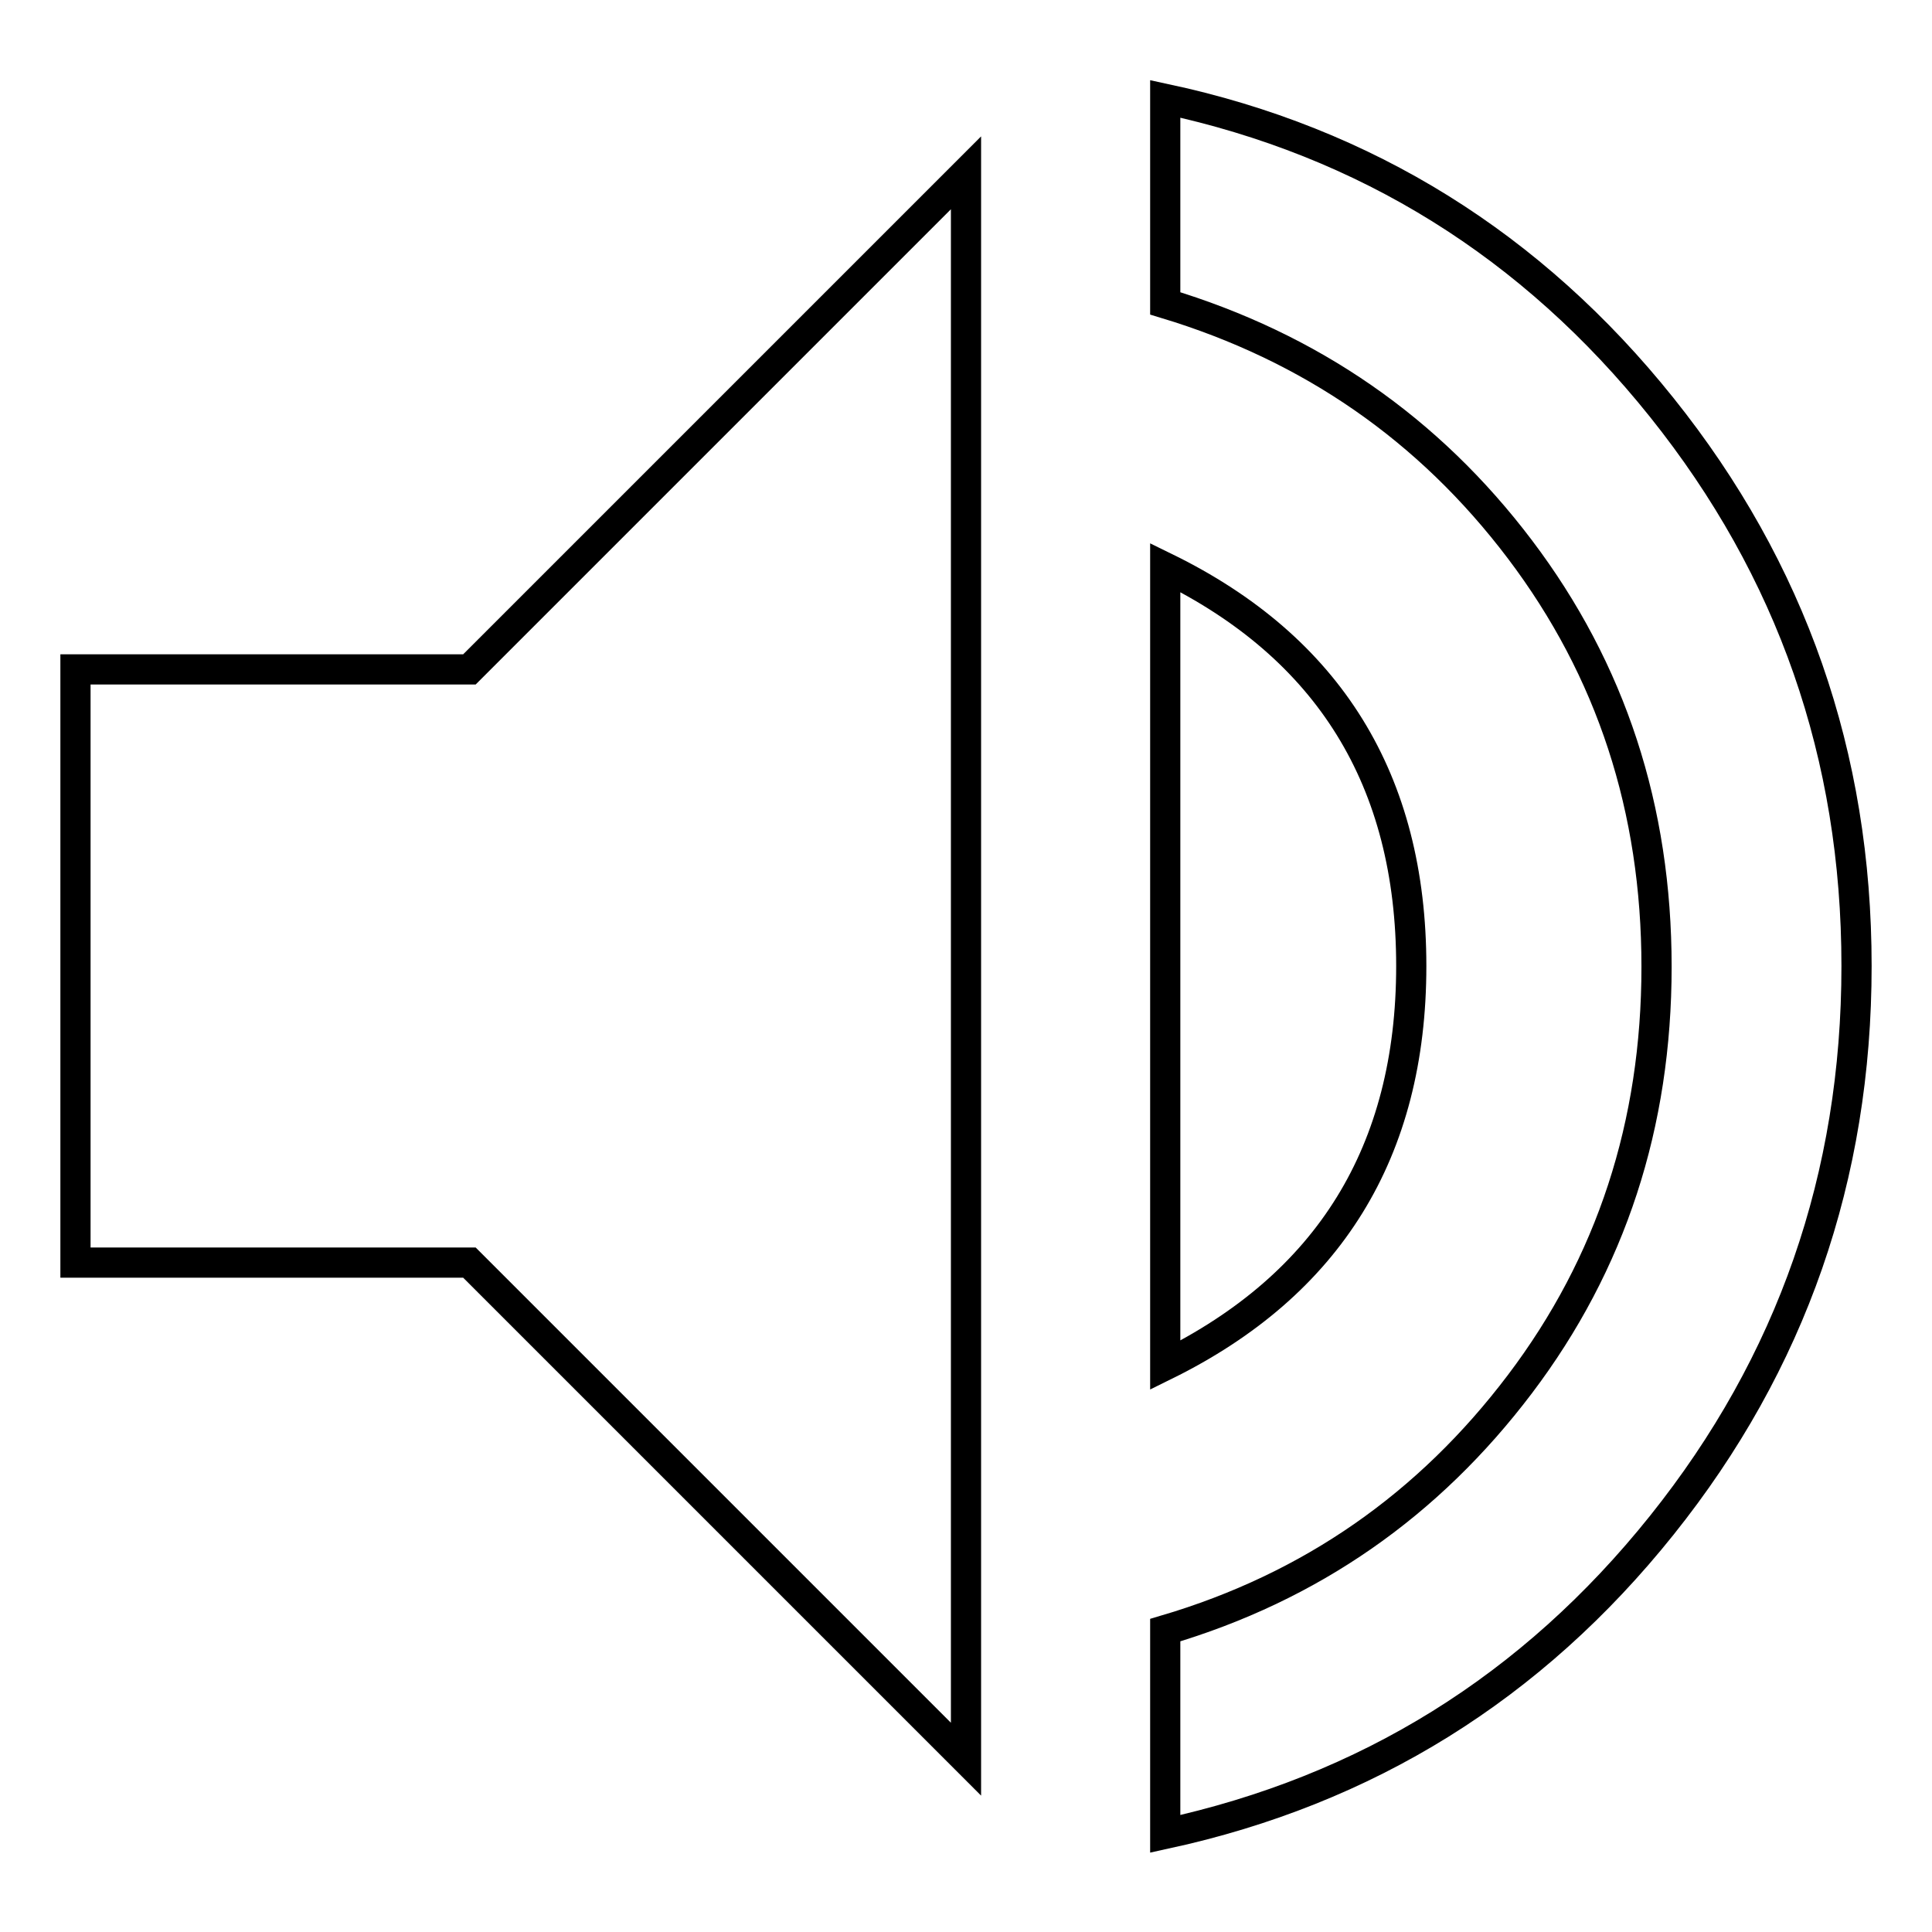
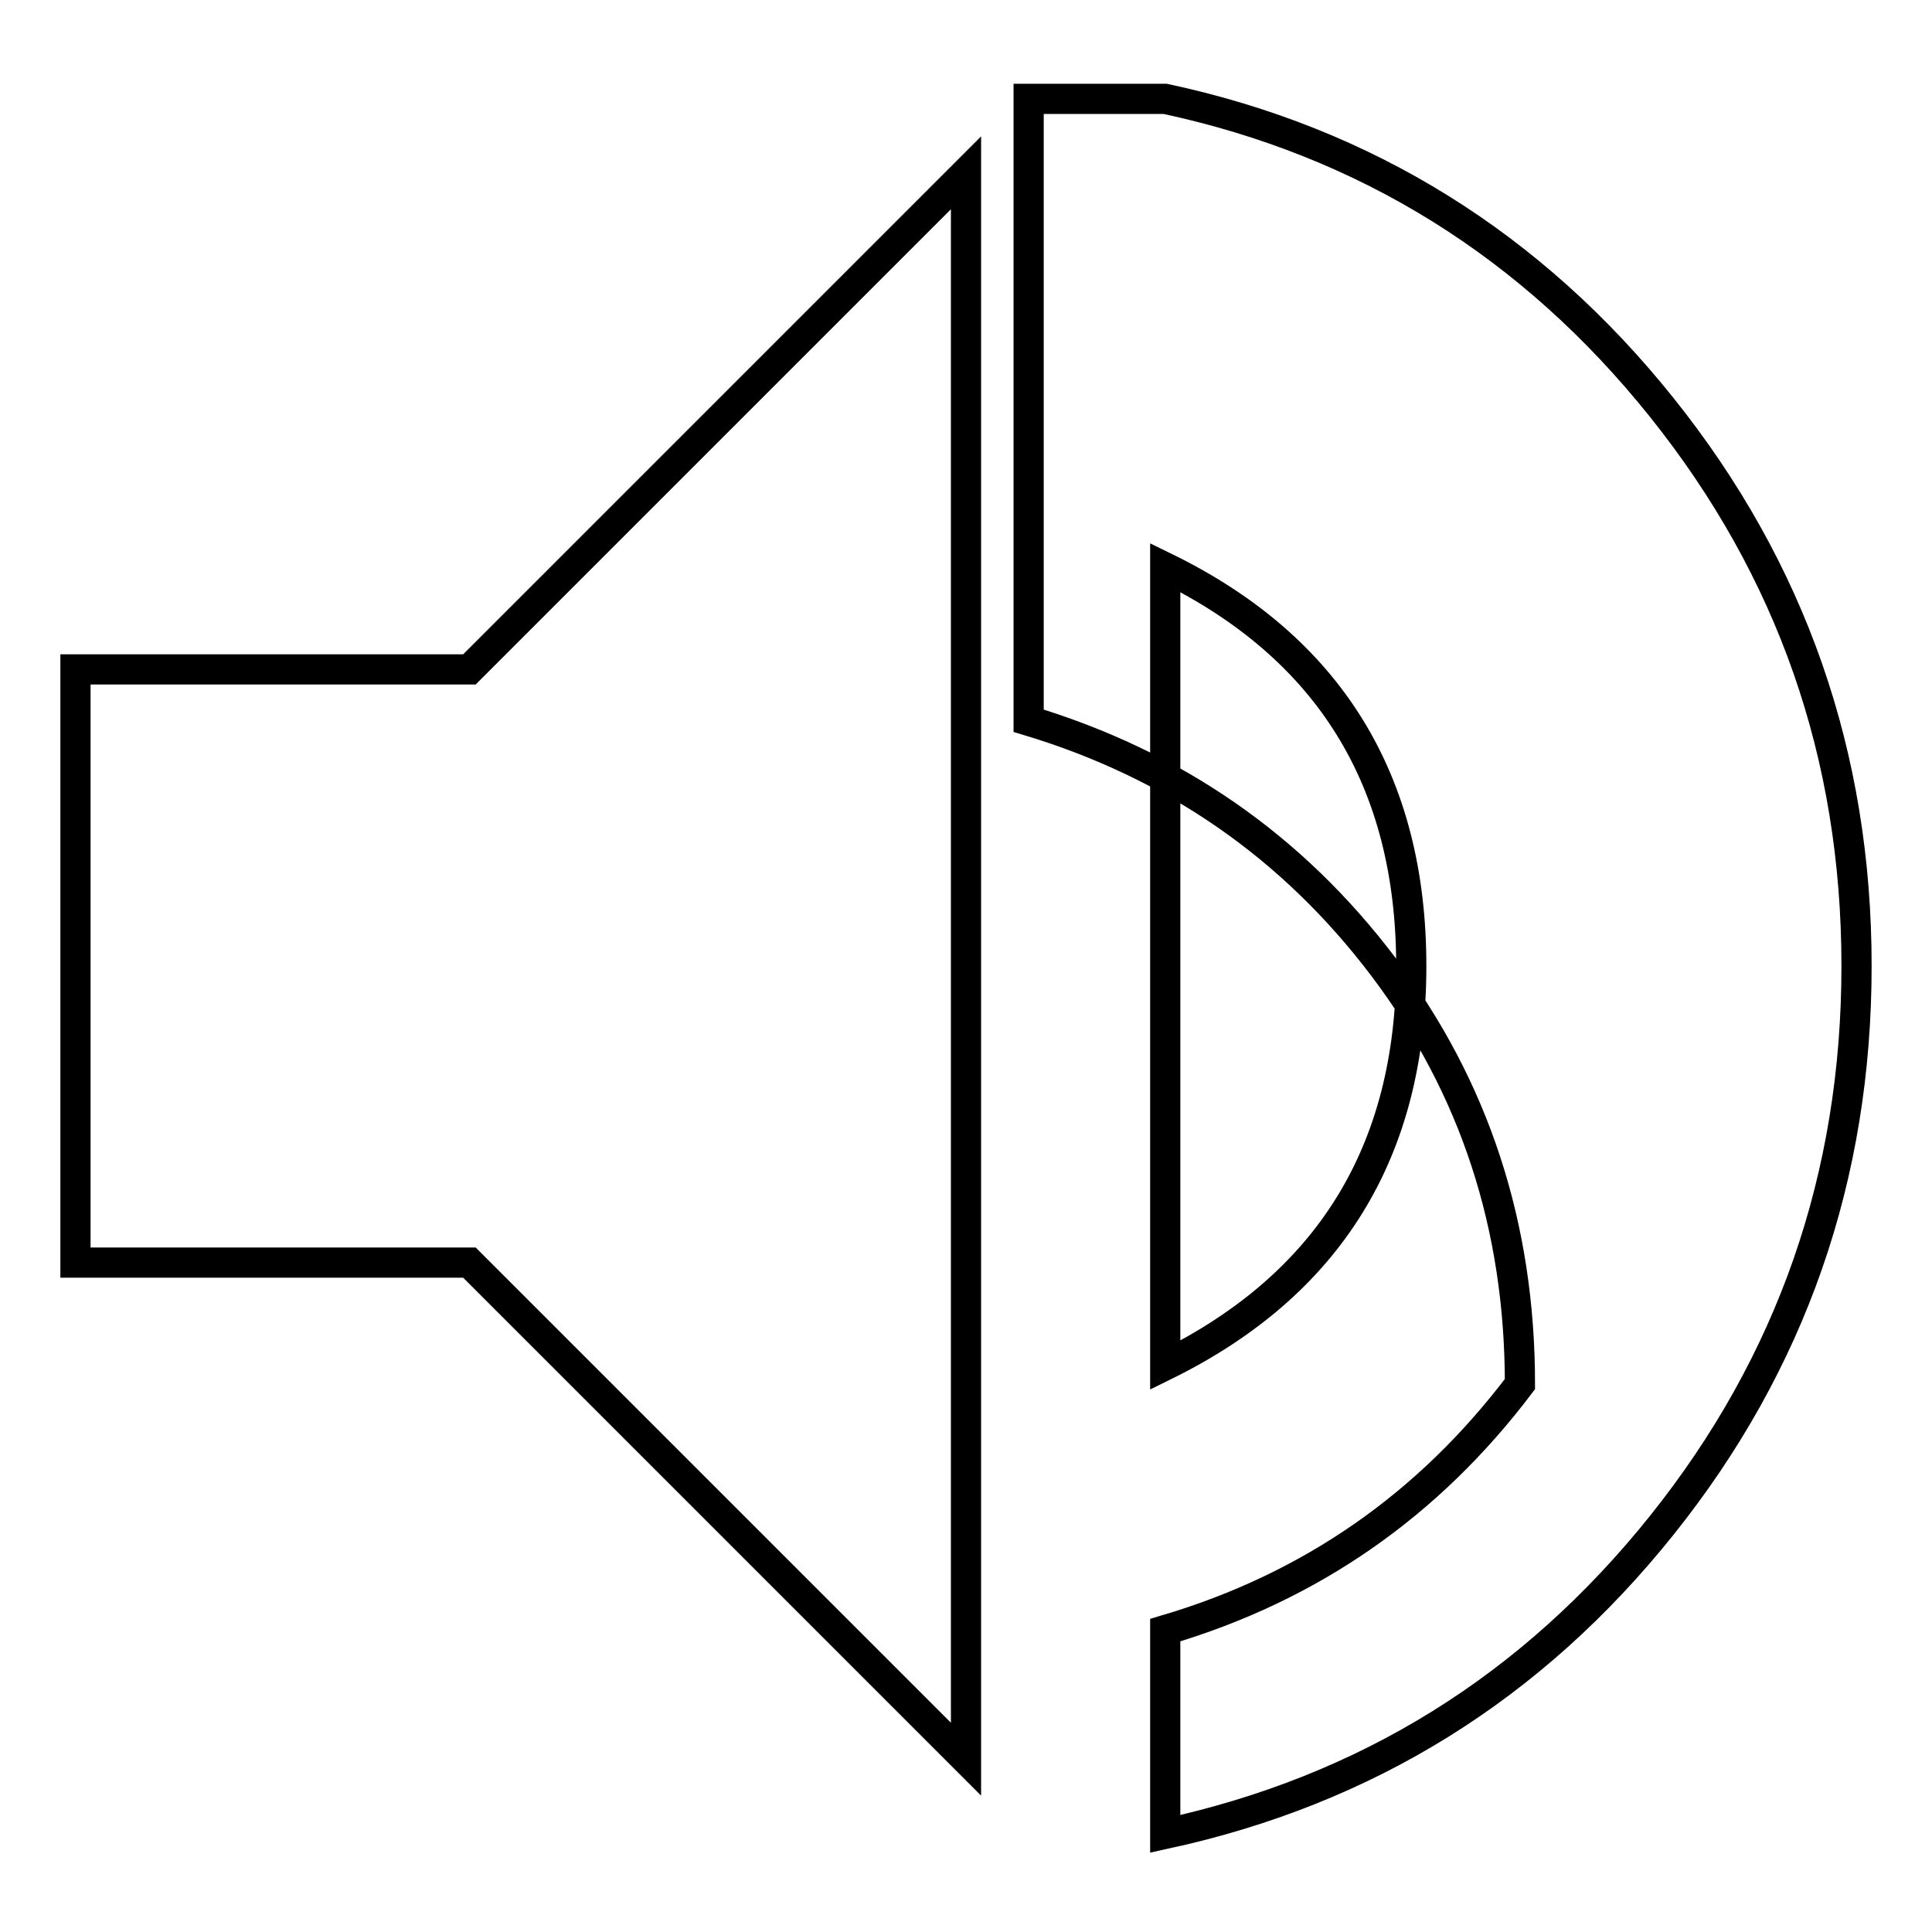
<svg xmlns="http://www.w3.org/2000/svg" version="1.1" x="0px" y="0px" viewBox="0 0 256 256" enable-background="new 0 0 256 256" xml:space="preserve">
  <g>
-     <path stroke-width="4" fill-opacity="0" stroke="#000000" d="M154.4,13.1c26.6,5.7,48.6,19.4,65.8,40.9C237.4,75.5,246,100.1,246,128c0,27.9-8.6,52.6-25.8,74.1 c-17.2,21.5-39.1,35.1-65.8,40.9v-27c19.3-5.7,34.9-16.6,47-32.6c12.1-16,18.1-34.4,18.1-55.3c0-20.9-6-39.3-18.1-55.3 c-12.1-16-27.8-26.8-47-32.6V13.1L154.4,13.1z M187,128c0,24.6-10.9,42.2-32.6,52.9V75.2C176.1,85.8,187,103.4,187,128L187,128z  M10,88.7h52.2L128,22.9v210.2l-65.8-65.8H10V88.7L10,88.7z" />
+     <path stroke-width="4" fill-opacity="0" stroke="#000000" d="M154.4,13.1c26.6,5.7,48.6,19.4,65.8,40.9C237.4,75.5,246,100.1,246,128c0,27.9-8.6,52.6-25.8,74.1 c-17.2,21.5-39.1,35.1-65.8,40.9v-27c19.3-5.7,34.9-16.6,47-32.6c0-20.9-6-39.3-18.1-55.3 c-12.1-16-27.8-26.8-47-32.6V13.1L154.4,13.1z M187,128c0,24.6-10.9,42.2-32.6,52.9V75.2C176.1,85.8,187,103.4,187,128L187,128z  M10,88.7h52.2L128,22.9v210.2l-65.8-65.8H10V88.7L10,88.7z" />
  </g>
</svg>